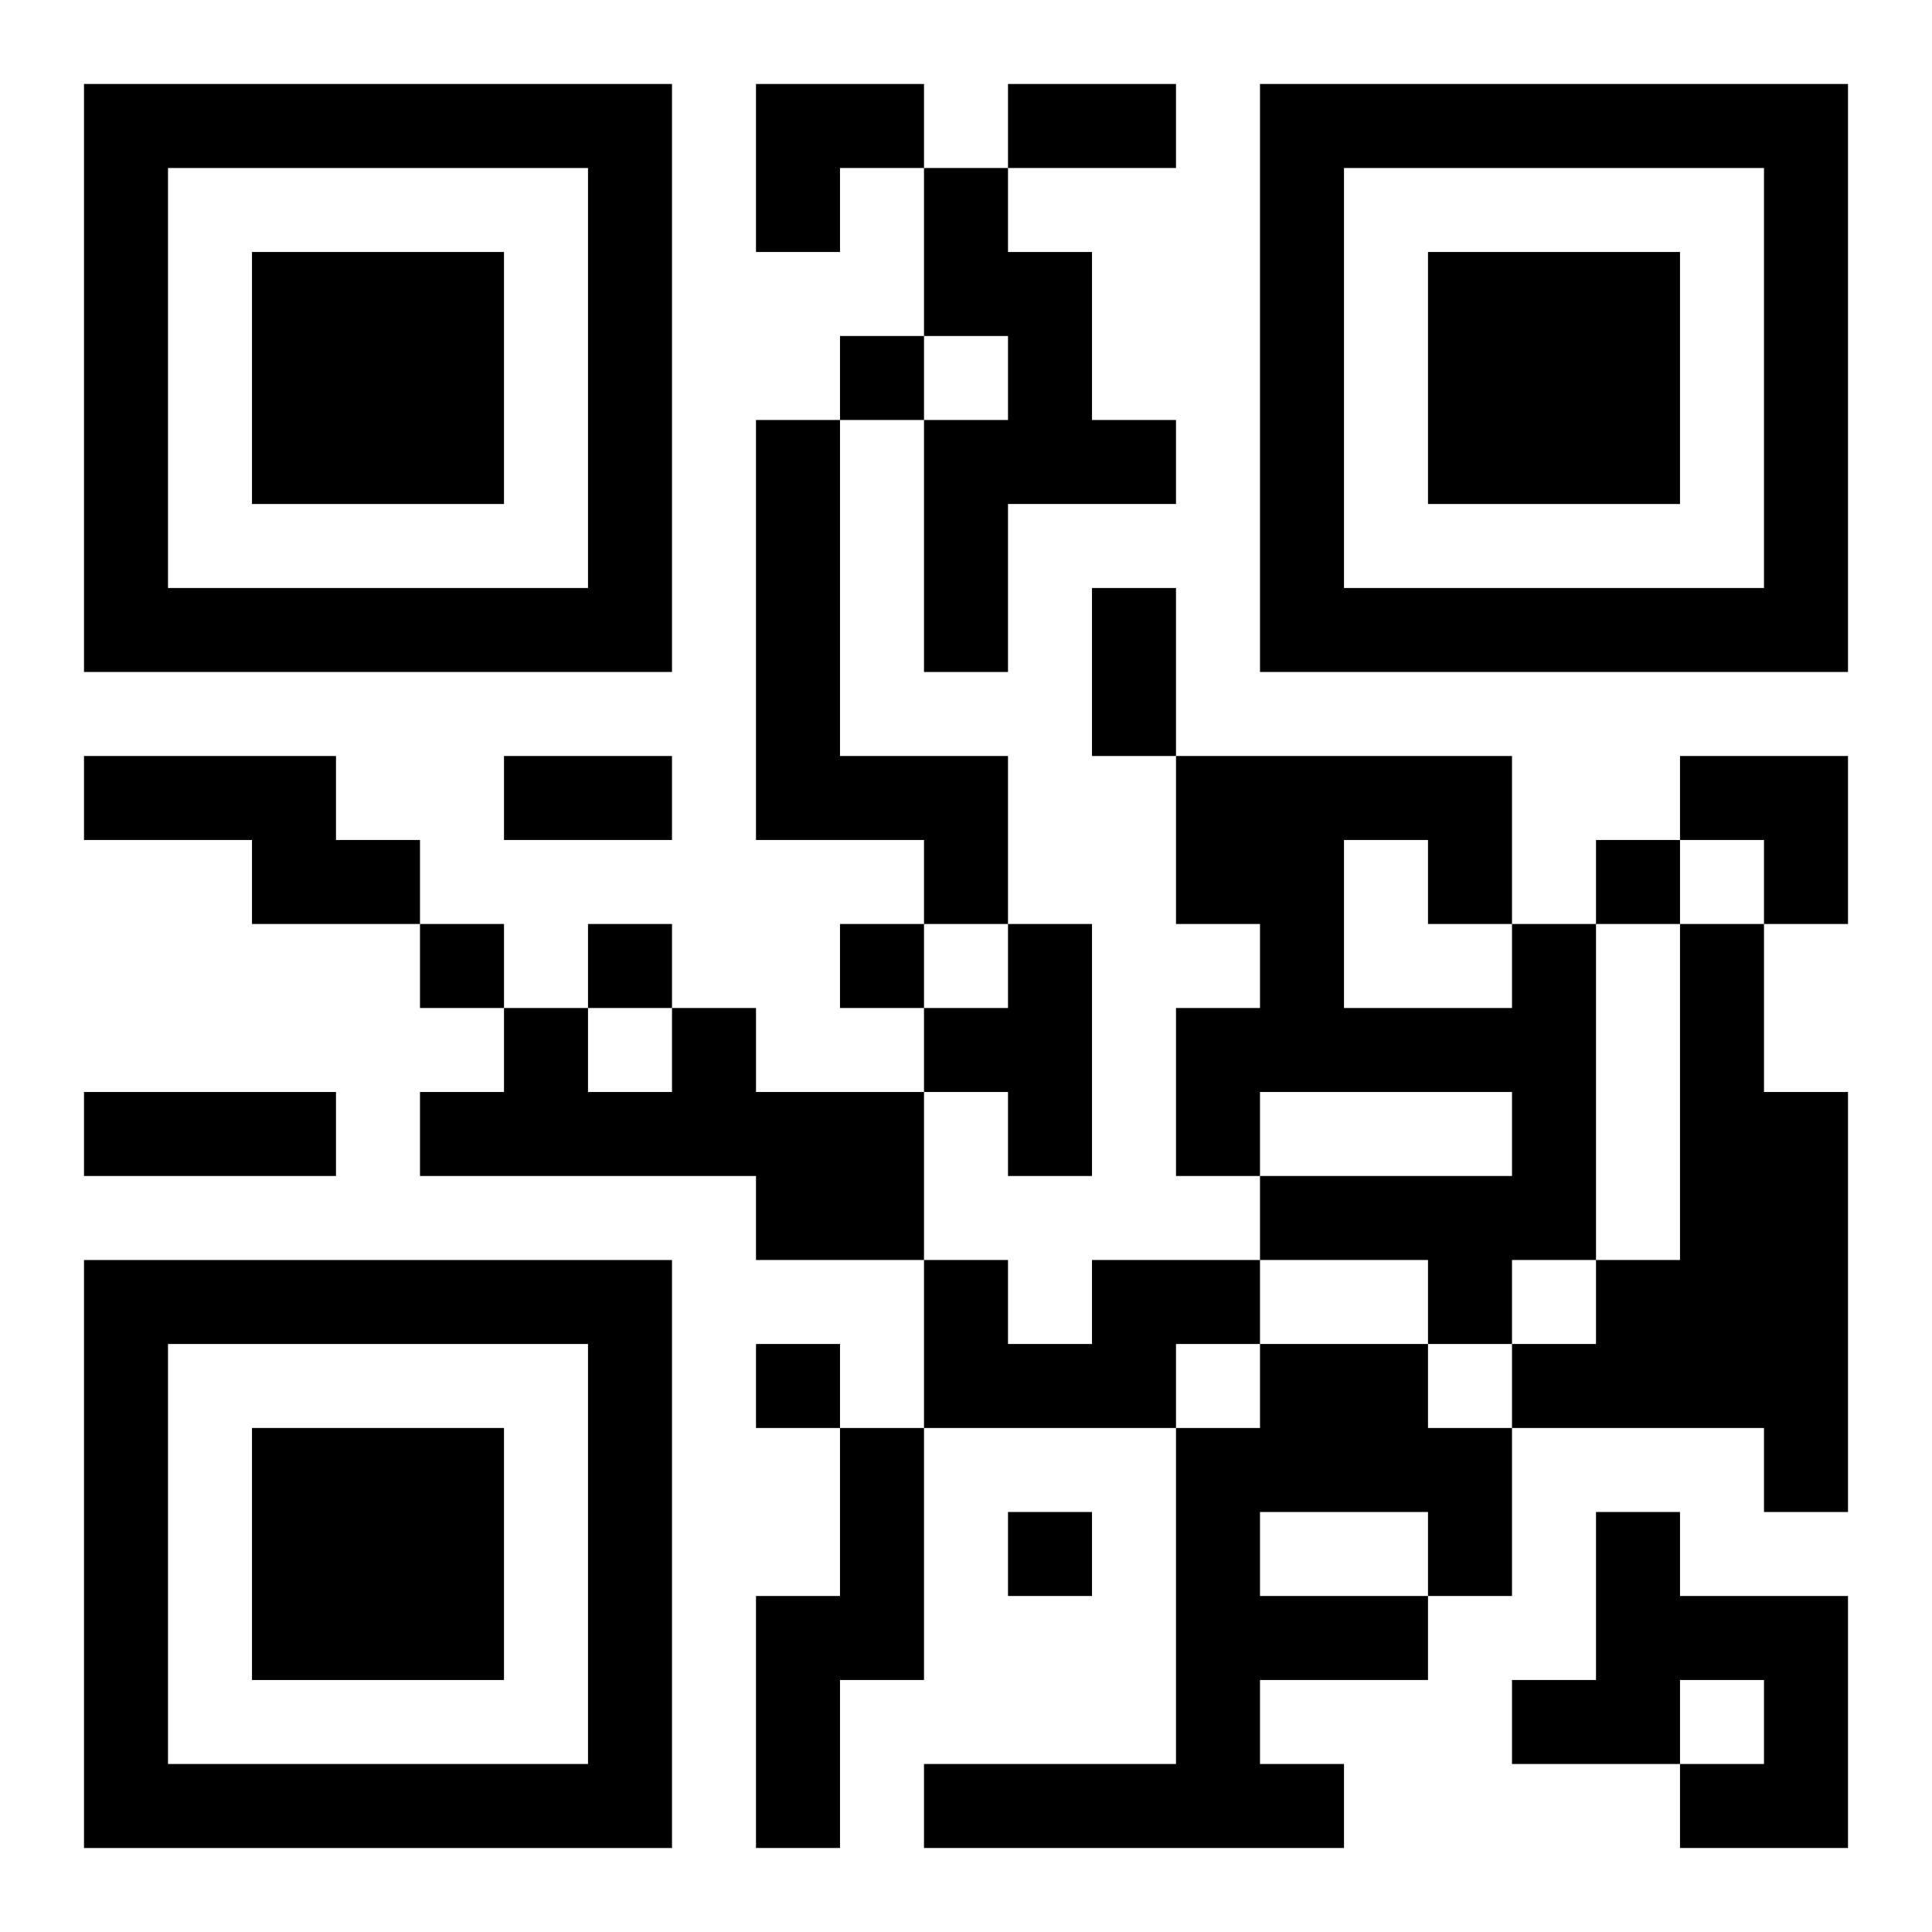
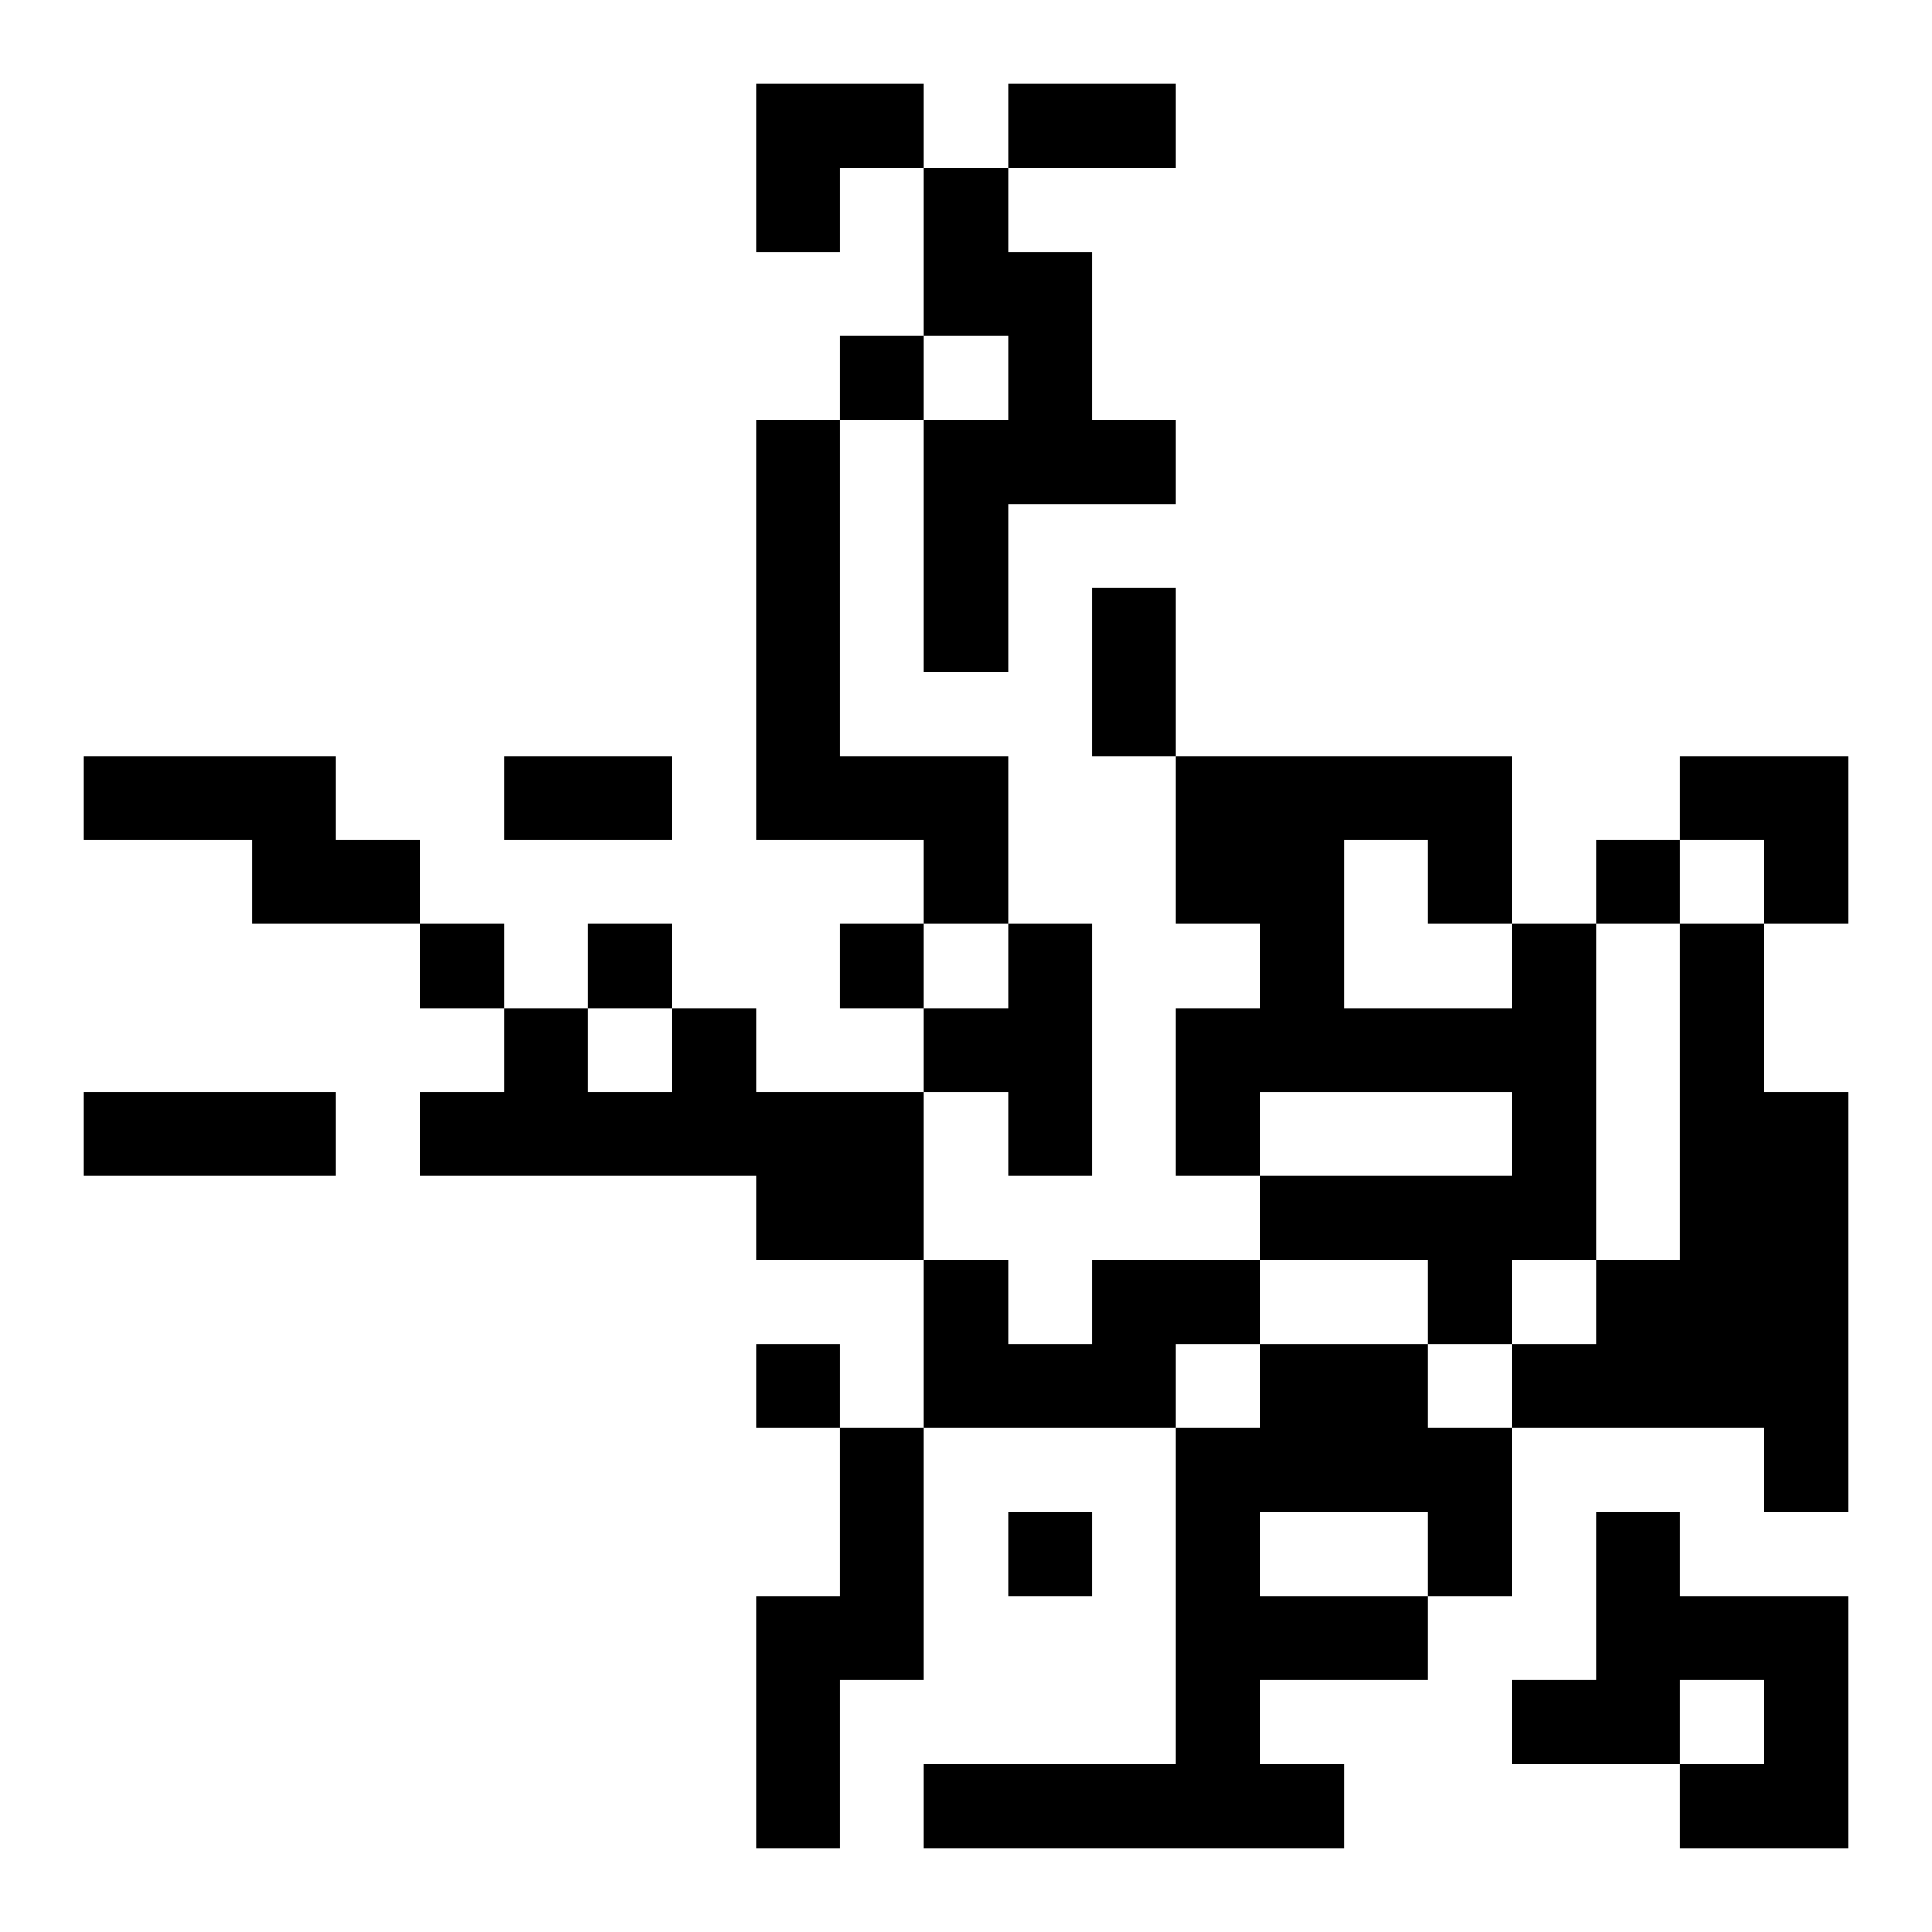
<svg xmlns="http://www.w3.org/2000/svg" xmlns:xlink="http://www.w3.org/1999/xlink" width="250" height="250" baseProfile="full" version="1.1" viewBox="-1 -1 23 23">
  <symbol id="a">
-     <path d="m0 7v7h7v-7h-7zm1 1h5v5h-5v-5zm1 1v3h3v-3h-3z" />
-   </symbol>
+     </symbol>
  <use y="-7" xlink:href="#a" />
  <use y="7" xlink:href="#a" />
  <use x="14" y="-7" xlink:href="#a" />
  <path d="m10 1h1v1h1v2h1v1h-2v2h-1v-3h1v-1h-1v-2m-2 3h1v4h2v2h-1v-1h-2v-5m-8 4h3v1h1v1h-2v-1h-2v-1m11 2h1v3h-1v-1h-1v-1h1v-1m6 0h1v4h-1v1h-1v-1h-2v-1h3v-1h-3v1h-1v-2h1v-1h-1v-2h4v2m-2-1v2h2v-1h-1v-1h-1m4 1h1v2h1v5h-1v-1h-3v-1h1v-1h1v-4m-12 1h1v1h2v2h-2v-1h-4v-1h1v-1h1v1h1v-1m5 3h2v1h-1v1h-3v-2h1v1h1v-1m2 1h2v1h1v2h-1v1h-2v1h1v1h-5v-1h3v-4h1v-1m0 2v1h2v-1h-2m-5-1h1v3h-1v2h-1v-3h1v-2m9 1h1v1h2v3h-2v-1h1v-1h-1v1h-2v-1h1v-2m-9-14v1h1v-1h-1m9 6v1h1v-1h-1m-14 1v1h1v-1h-1m2 0v1h1v-1h-1m3 0v1h1v-1h-1m-1 5v1h1v-1h-1m3 2v1h1v-1h-1m0-17h2v1h-2v-1m1 6h1v2h-1v-2m-7 2h2v1h-2v-1m-5 4h3v1h-3v-1m8-12h2v1h-1v1h-1zm11 8h2v2h-1v-1h-1z" />
</svg>